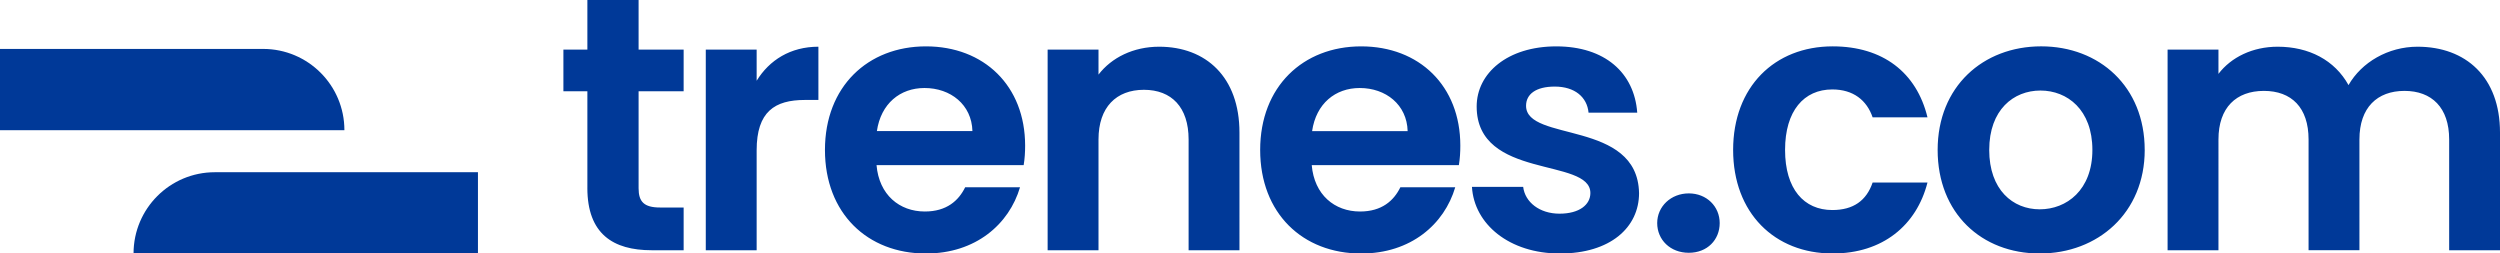
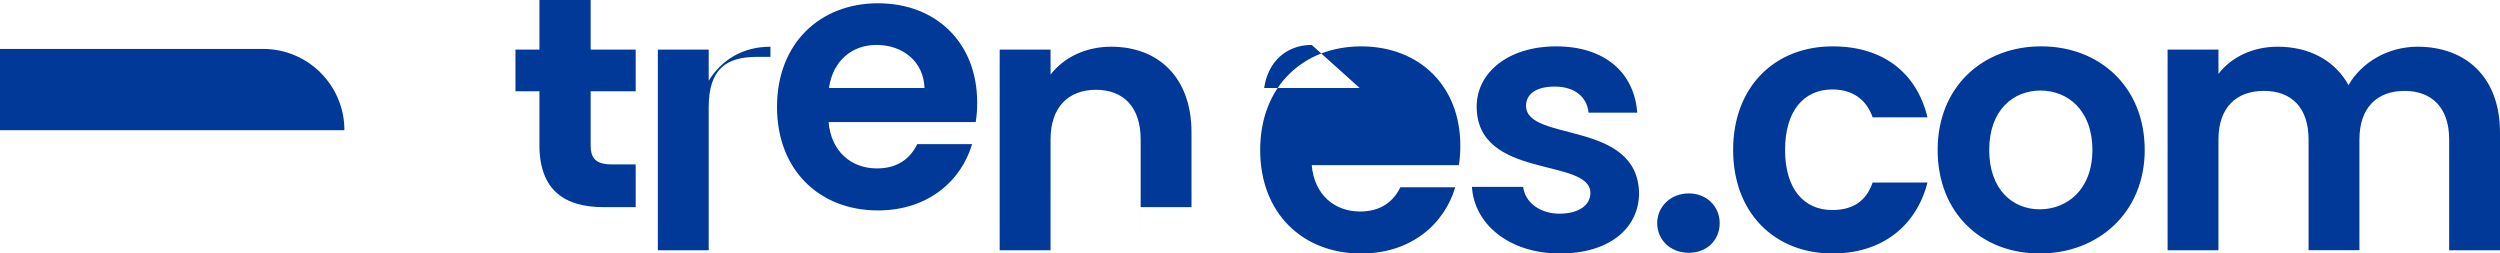
<svg xmlns="http://www.w3.org/2000/svg" id="Capa_2" data-name="Capa 2" viewBox="0 0 1559.01 158.08">
  <defs>
    <style>
      .cls-1 {
        fill: none;
      }

      .cls-2 {
        clip-path: url(#clippath);
      }

      .cls-3 {
        fill: #003998;
      }
    </style>
    <clipPath id="clippath">
      <rect class="cls-1" width="1559.01" height="158.08" />
    </clipPath>
  </defs>
  <g id="Capa_1-2" data-name="Capa 1">
    <g class="cls-2">
-       <path class="cls-3" d="M1527.29,156.05h31.72V82.65c0-34.55-21.3-53.52-51.43-53.52-18.35,0-34.89,9.71-43.04,23.94-8.61-15.58-24.69-23.94-44.17-23.94-15.63,0-29,6.55-36.93,16.94v-15.13h-31.72v125.11h31.72V86.94c0-19.87,11.1-30.26,28.32-30.26s27.87,10.39,27.87,30.26v69.1h31.72V86.94c0-19.87,11.1-30.26,28.09-30.26s27.87,10.39,27.87,30.26v69.1Zm-286.8-62.56c0-25.06,15.18-37.03,31.94-37.03s32.39,11.97,32.39,37.03-16.08,37.04-32.85,37.04-31.49-12.19-31.49-37.04m96.96,0c0-39.52-28.32-64.59-64.56-64.59s-64.56,25.07-64.56,64.59,27.41,64.59,63.66,64.59,65.47-25.29,65.47-64.59m-256.67,0c0,39.3,25.83,64.59,62.07,64.59,31.26,0,52.33-17.62,59.13-44.26h-34.21c-3.85,11.29-12.01,17.16-25.15,17.16-17.67,0-29.45-13.1-29.45-37.49s11.78-37.71,29.45-37.71c13.14,0,21.52,6.78,25.15,17.39h34.21c-6.8-28-27.87-44.26-59.13-44.26-36.25,0-62.07,25.29-62.07,64.59m-8.38,45.62c0-10.39-8.15-18.52-19.26-18.52s-19.71,8.13-19.71,18.52,8.15,18.52,19.71,18.52,19.26-8.13,19.26-18.52m-50.29-18.74c-.91-45.84-70.46-31.61-70.46-54.42,0-7.23,6.12-11.97,17.9-11.97,12.46,0,20.16,6.55,21.07,16.26h30.36c-1.81-24.84-20.16-41.33-50.52-41.33s-49.61,16.71-49.61,37.49c0,45.84,70.91,31.62,70.91,53.97,0,7.23-6.8,12.87-19.26,12.87s-21.52-7.23-22.65-16.71h-31.94c1.36,23.26,23.33,41.55,54.82,41.55s49.39-16.26,49.39-37.71m-114.63-3.61h-34.21c-4.08,8.35-11.55,15.13-25.15,15.13-15.86,0-28.54-10.39-30.13-28.91h91.75c.68-4.06,.91-8.13,.91-12.19,0-37.26-25.6-61.88-61.84-61.88s-62.98,25.07-62.98,64.59,26.51,64.59,62.98,64.59c31.03,0,51.88-18.29,58.67-41.33m-59.58-61.88c16.31,0,29.45,10.39,29.9,26.87h-59.58c2.49-17.16,14.5-26.87,29.68-26.87m-106.7,101.17h31.72V82.65c0-34.55-20.84-53.52-50.07-53.52-16.08,0-29.68,6.78-37.83,17.39v-15.58h-31.72v125.11h31.72V86.94c0-20.1,11.1-30.94,28.32-30.94s27.87,10.84,27.87,30.94v69.1Zm-105.11-39.29h-34.21c-4.08,8.35-11.56,15.13-25.15,15.13-15.86,0-28.54-10.39-30.13-28.91h91.75c.68-4.06,.91-8.13,.91-12.19,0-37.26-25.6-61.88-61.85-61.88s-62.98,25.07-62.98,64.59,26.51,64.59,62.98,64.59c31.03,0,51.88-18.29,58.67-41.33m-59.58-61.88c16.31,0,29.45,10.39,29.9,26.87h-59.58c2.49-17.16,14.5-26.87,29.68-26.87m-104.66,38.84c0-24.16,11.33-31.39,30.13-31.39h8.38V29.13c-17.44,0-30.58,8.36-38.51,21.23V30.94h-31.72v125.11h31.72v-62.33Zm-105.57,23.49c0,28.68,16.08,38.84,40.1,38.84h19.94v-26.65h-14.72c-9.97,0-13.37-3.61-13.37-11.97V56.91h28.09V30.94h-28.09V0h-31.94V30.94h-14.95v25.97h14.95v60.3Z" />
+       <path class="cls-3" d="M1527.29,156.05h31.72V82.65c0-34.55-21.3-53.52-51.43-53.52-18.35,0-34.89,9.71-43.04,23.94-8.61-15.58-24.69-23.94-44.17-23.94-15.63,0-29,6.55-36.93,16.94v-15.13h-31.72v125.11h31.72V86.94c0-19.87,11.1-30.26,28.32-30.26s27.87,10.39,27.87,30.26v69.1h31.72V86.94c0-19.87,11.1-30.26,28.09-30.26s27.87,10.39,27.87,30.26v69.1Zm-286.8-62.56c0-25.06,15.18-37.03,31.94-37.03s32.39,11.97,32.39,37.03-16.08,37.04-32.85,37.04-31.49-12.19-31.49-37.04m96.96,0c0-39.52-28.32-64.59-64.56-64.59s-64.56,25.07-64.56,64.59,27.41,64.59,63.66,64.59,65.47-25.29,65.47-64.59m-256.67,0c0,39.3,25.83,64.59,62.07,64.59,31.26,0,52.33-17.62,59.13-44.26h-34.21c-3.85,11.29-12.01,17.16-25.15,17.16-17.67,0-29.45-13.1-29.45-37.49s11.78-37.71,29.45-37.71c13.14,0,21.52,6.78,25.15,17.39h34.21c-6.8-28-27.87-44.26-59.13-44.26-36.25,0-62.07,25.29-62.07,64.59m-8.38,45.62c0-10.39-8.15-18.52-19.26-18.52s-19.71,8.13-19.71,18.52,8.15,18.52,19.71,18.52,19.26-8.13,19.26-18.52m-50.29-18.74c-.91-45.84-70.46-31.61-70.46-54.42,0-7.23,6.12-11.97,17.9-11.97,12.46,0,20.16,6.55,21.07,16.26h30.36c-1.81-24.84-20.16-41.33-50.52-41.33s-49.61,16.71-49.61,37.49c0,45.84,70.91,31.62,70.91,53.97,0,7.23-6.8,12.87-19.26,12.87s-21.52-7.23-22.65-16.71h-31.94c1.36,23.26,23.33,41.55,54.82,41.55s49.39-16.26,49.39-37.71m-114.63-3.61h-34.21c-4.08,8.35-11.55,15.13-25.15,15.13-15.86,0-28.54-10.39-30.13-28.91h91.75c.68-4.06,.91-8.13,.91-12.19,0-37.26-25.6-61.88-61.84-61.88s-62.98,25.07-62.98,64.59,26.51,64.59,62.98,64.59c31.03,0,51.88-18.29,58.67-41.33m-59.58-61.88h-59.58c2.49-17.16,14.5-26.87,29.68-26.87m-106.7,101.17h31.72V82.65c0-34.55-20.84-53.52-50.07-53.52-16.08,0-29.68,6.78-37.83,17.39v-15.58h-31.72v125.11h31.72V86.94c0-20.1,11.1-30.94,28.32-30.94s27.87,10.84,27.87,30.94v69.1Zm-105.11-39.29h-34.21c-4.08,8.35-11.56,15.13-25.15,15.13-15.86,0-28.54-10.39-30.13-28.91h91.75c.68-4.06,.91-8.13,.91-12.19,0-37.26-25.6-61.88-61.85-61.88s-62.98,25.07-62.98,64.59,26.51,64.59,62.98,64.59c31.03,0,51.88-18.29,58.67-41.33m-59.58-61.88c16.31,0,29.45,10.39,29.9,26.87h-59.58c2.49-17.16,14.5-26.87,29.68-26.87m-104.66,38.84c0-24.16,11.33-31.39,30.13-31.39h8.38V29.13c-17.44,0-30.58,8.36-38.51,21.23V30.94h-31.72v125.11h31.72v-62.33Zm-105.57,23.49c0,28.68,16.08,38.84,40.1,38.84h19.94v-26.65h-14.72c-9.97,0-13.37-3.61-13.37-11.97V56.91h28.09V30.94h-28.09V0h-31.94V30.94h-14.95v25.97h14.95v60.3Z" />
      <path class="cls-3" d="M214.77,81.2H0V30.51H164.09c27.99,0,50.68,22.69,50.68,50.68" />
-       <path class="cls-3" d="M83.28,158.08h214.77v-50.68H133.96c-27.99,0-50.68,22.69-50.68,50.68" />
    </g>
  </g>
</svg>